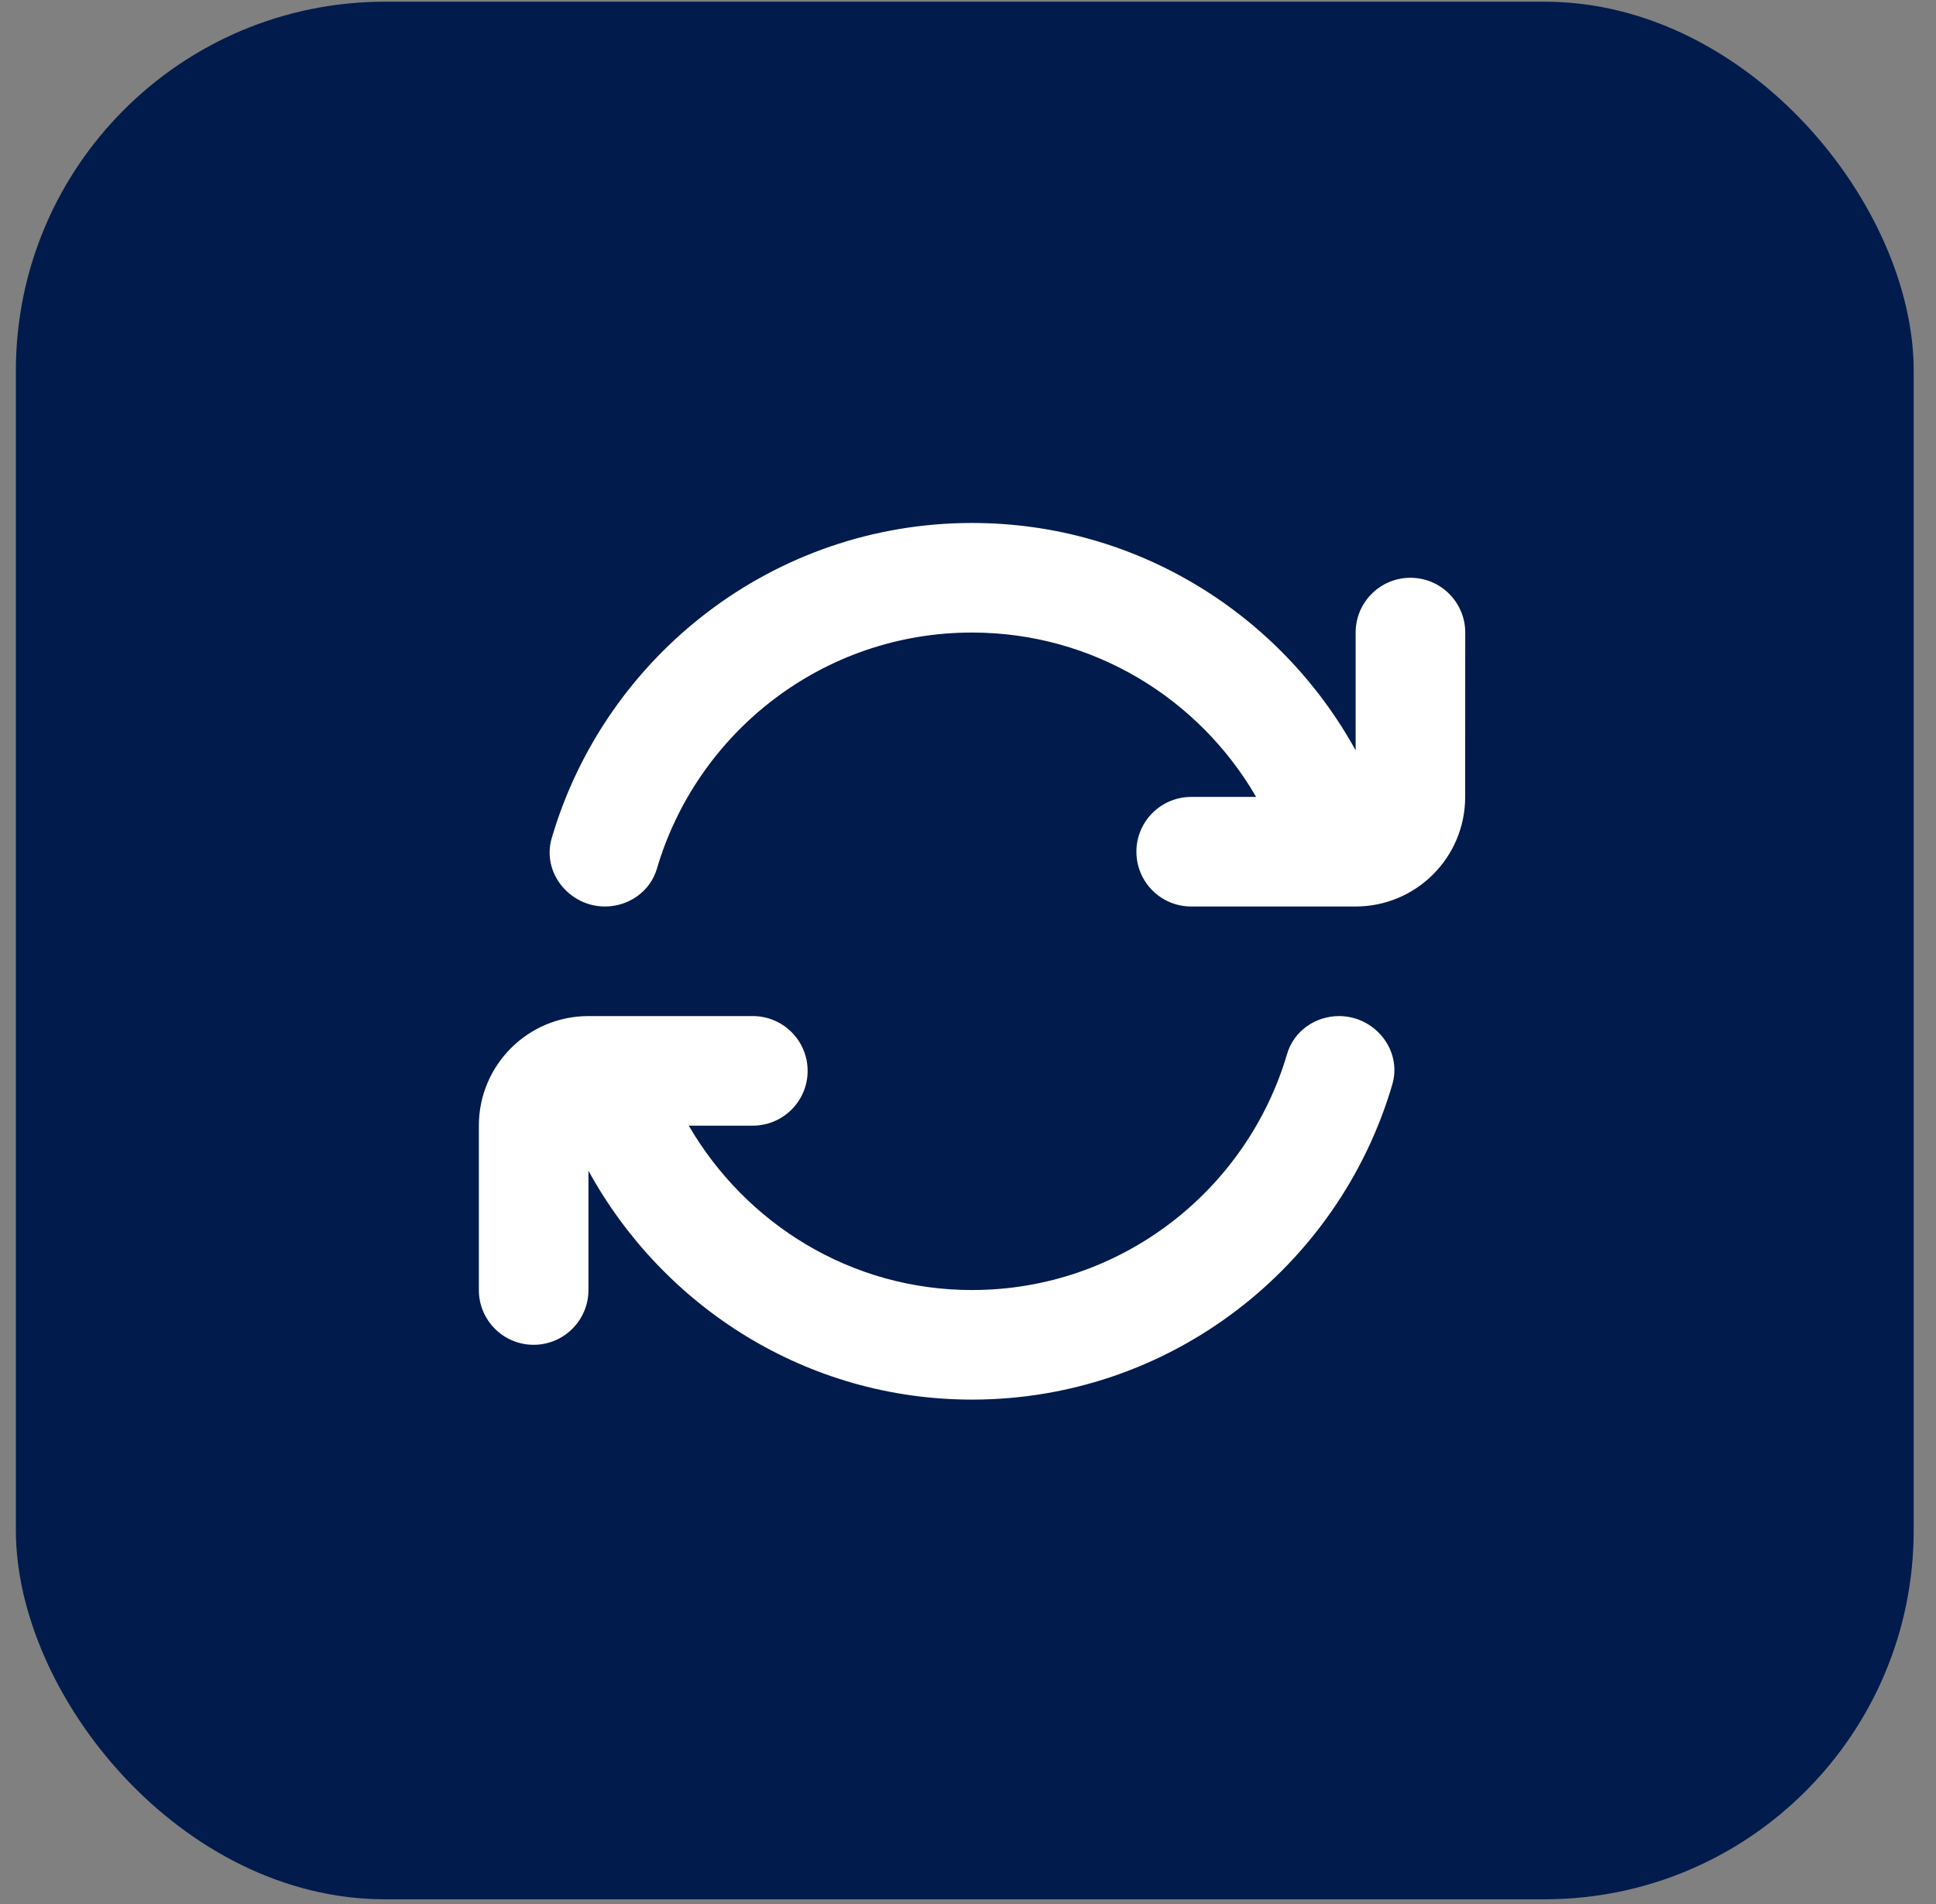
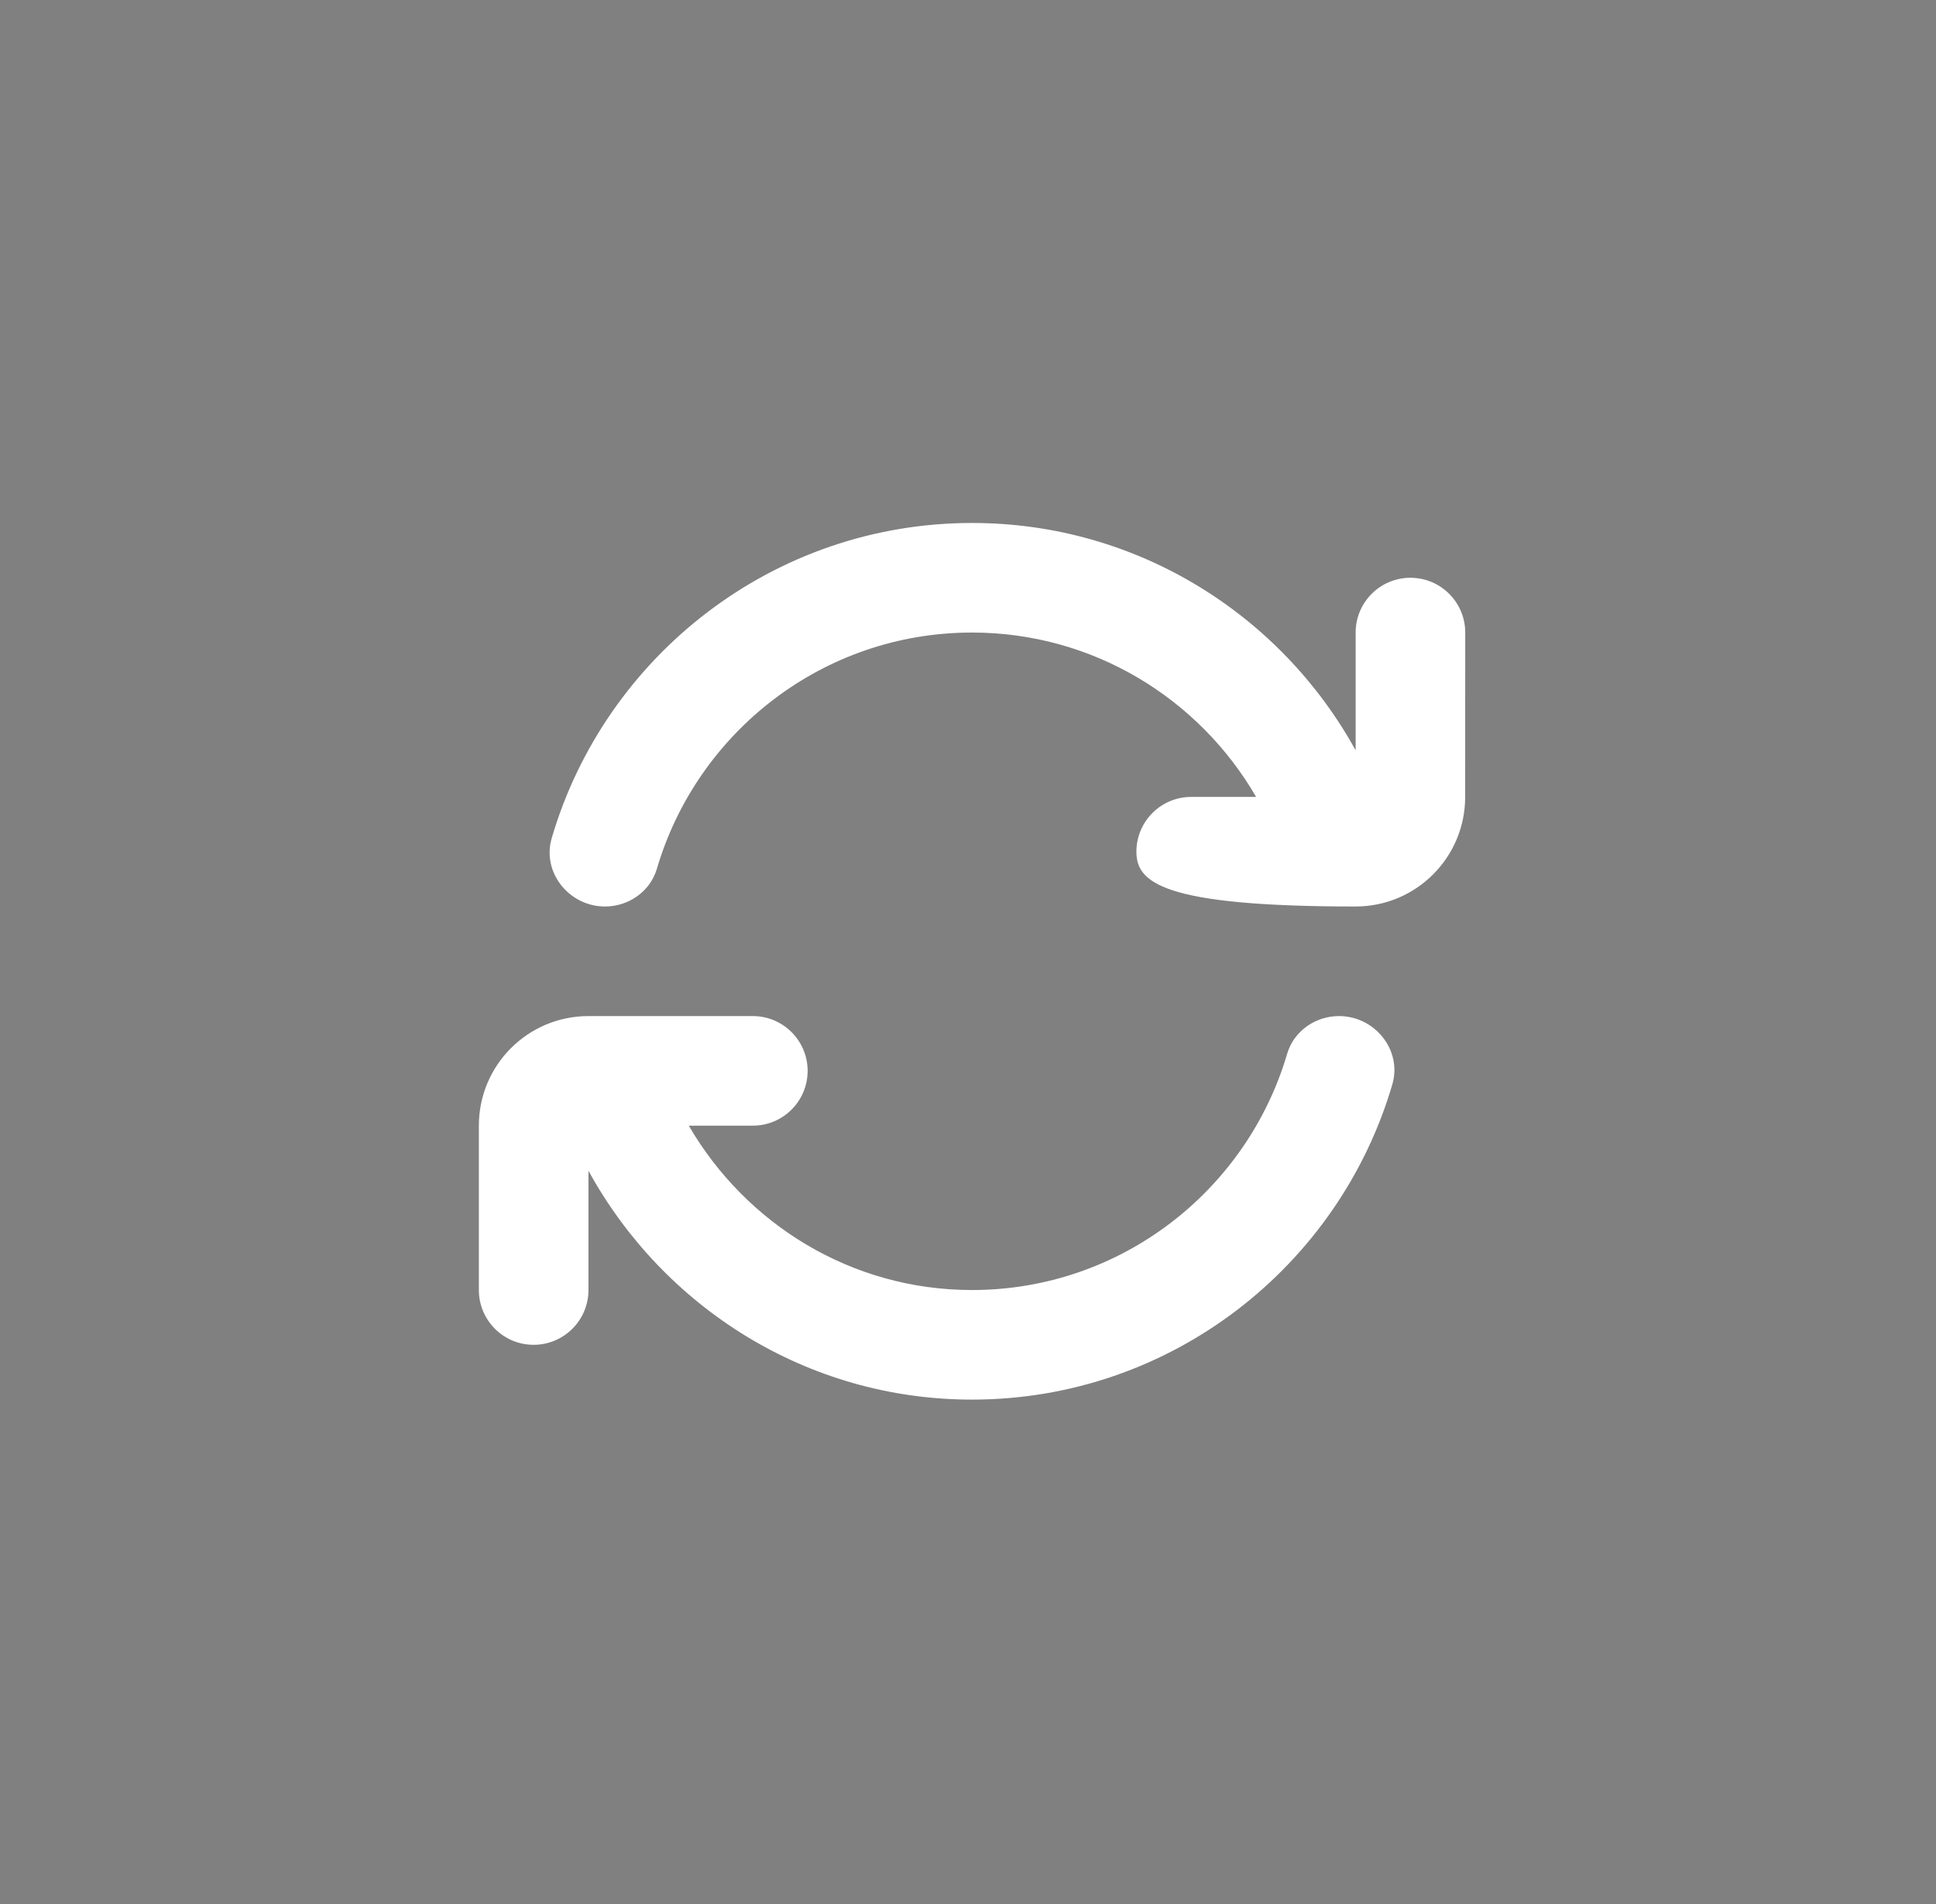
<svg xmlns="http://www.w3.org/2000/svg" width="61" height="60" viewBox="0 0 61 60" fill="none">
  <rect x="0" y="0" width="61" height="60" fill="#808080" stroke="none" />
-   <rect x="0.5" y="0.054" width="59.797" height="59.797" rx="11.628" fill="#001B4C" />
  <path d="M30.626 44.105C25.409 44.105 20.889 41.175 18.541 36.893V40.652C18.541 41.605 17.767 42.378 16.814 42.378C15.861 42.378 15.088 41.605 15.088 40.652V35.472C15.088 33.564 16.633 32.019 18.541 32.019H23.72C24.673 32.019 25.447 32.792 25.447 33.746C25.447 34.699 24.673 35.472 23.72 35.472H21.702C23.496 38.557 26.807 40.652 30.626 40.652C35.326 40.652 39.294 37.504 40.556 33.207C40.766 32.492 41.445 32.019 42.191 32.019C43.318 32.019 44.187 33.093 43.869 34.175C42.189 39.906 36.892 44.105 30.625 44.105H30.626Z" fill="white" />
-   <path d="M46.165 25.113C46.165 27.021 44.62 28.566 42.712 28.566H37.532C36.579 28.566 35.806 27.793 35.806 26.839C35.806 25.886 36.579 25.113 37.532 25.113H39.578C37.788 22.021 34.451 19.933 30.626 19.933C25.927 19.933 21.959 23.081 20.697 27.378C20.486 28.093 19.808 28.566 19.062 28.566C17.935 28.566 17.066 27.492 17.384 26.41C19.064 20.679 24.361 16.48 30.628 16.48C35.834 16.48 40.364 19.379 42.714 23.645V19.933C42.714 18.98 43.487 18.207 44.44 18.207C45.393 18.207 46.167 18.98 46.167 19.933L46.165 25.113Z" fill="white" />
+   <path d="M46.165 25.113C46.165 27.021 44.62 28.566 42.712 28.566C36.579 28.566 35.806 27.793 35.806 26.839C35.806 25.886 36.579 25.113 37.532 25.113H39.578C37.788 22.021 34.451 19.933 30.626 19.933C25.927 19.933 21.959 23.081 20.697 27.378C20.486 28.093 19.808 28.566 19.062 28.566C17.935 28.566 17.066 27.492 17.384 26.41C19.064 20.679 24.361 16.48 30.628 16.48C35.834 16.48 40.364 19.379 42.714 23.645V19.933C42.714 18.98 43.487 18.207 44.44 18.207C45.393 18.207 46.167 18.98 46.167 19.933L46.165 25.113Z" fill="white" />
</svg>